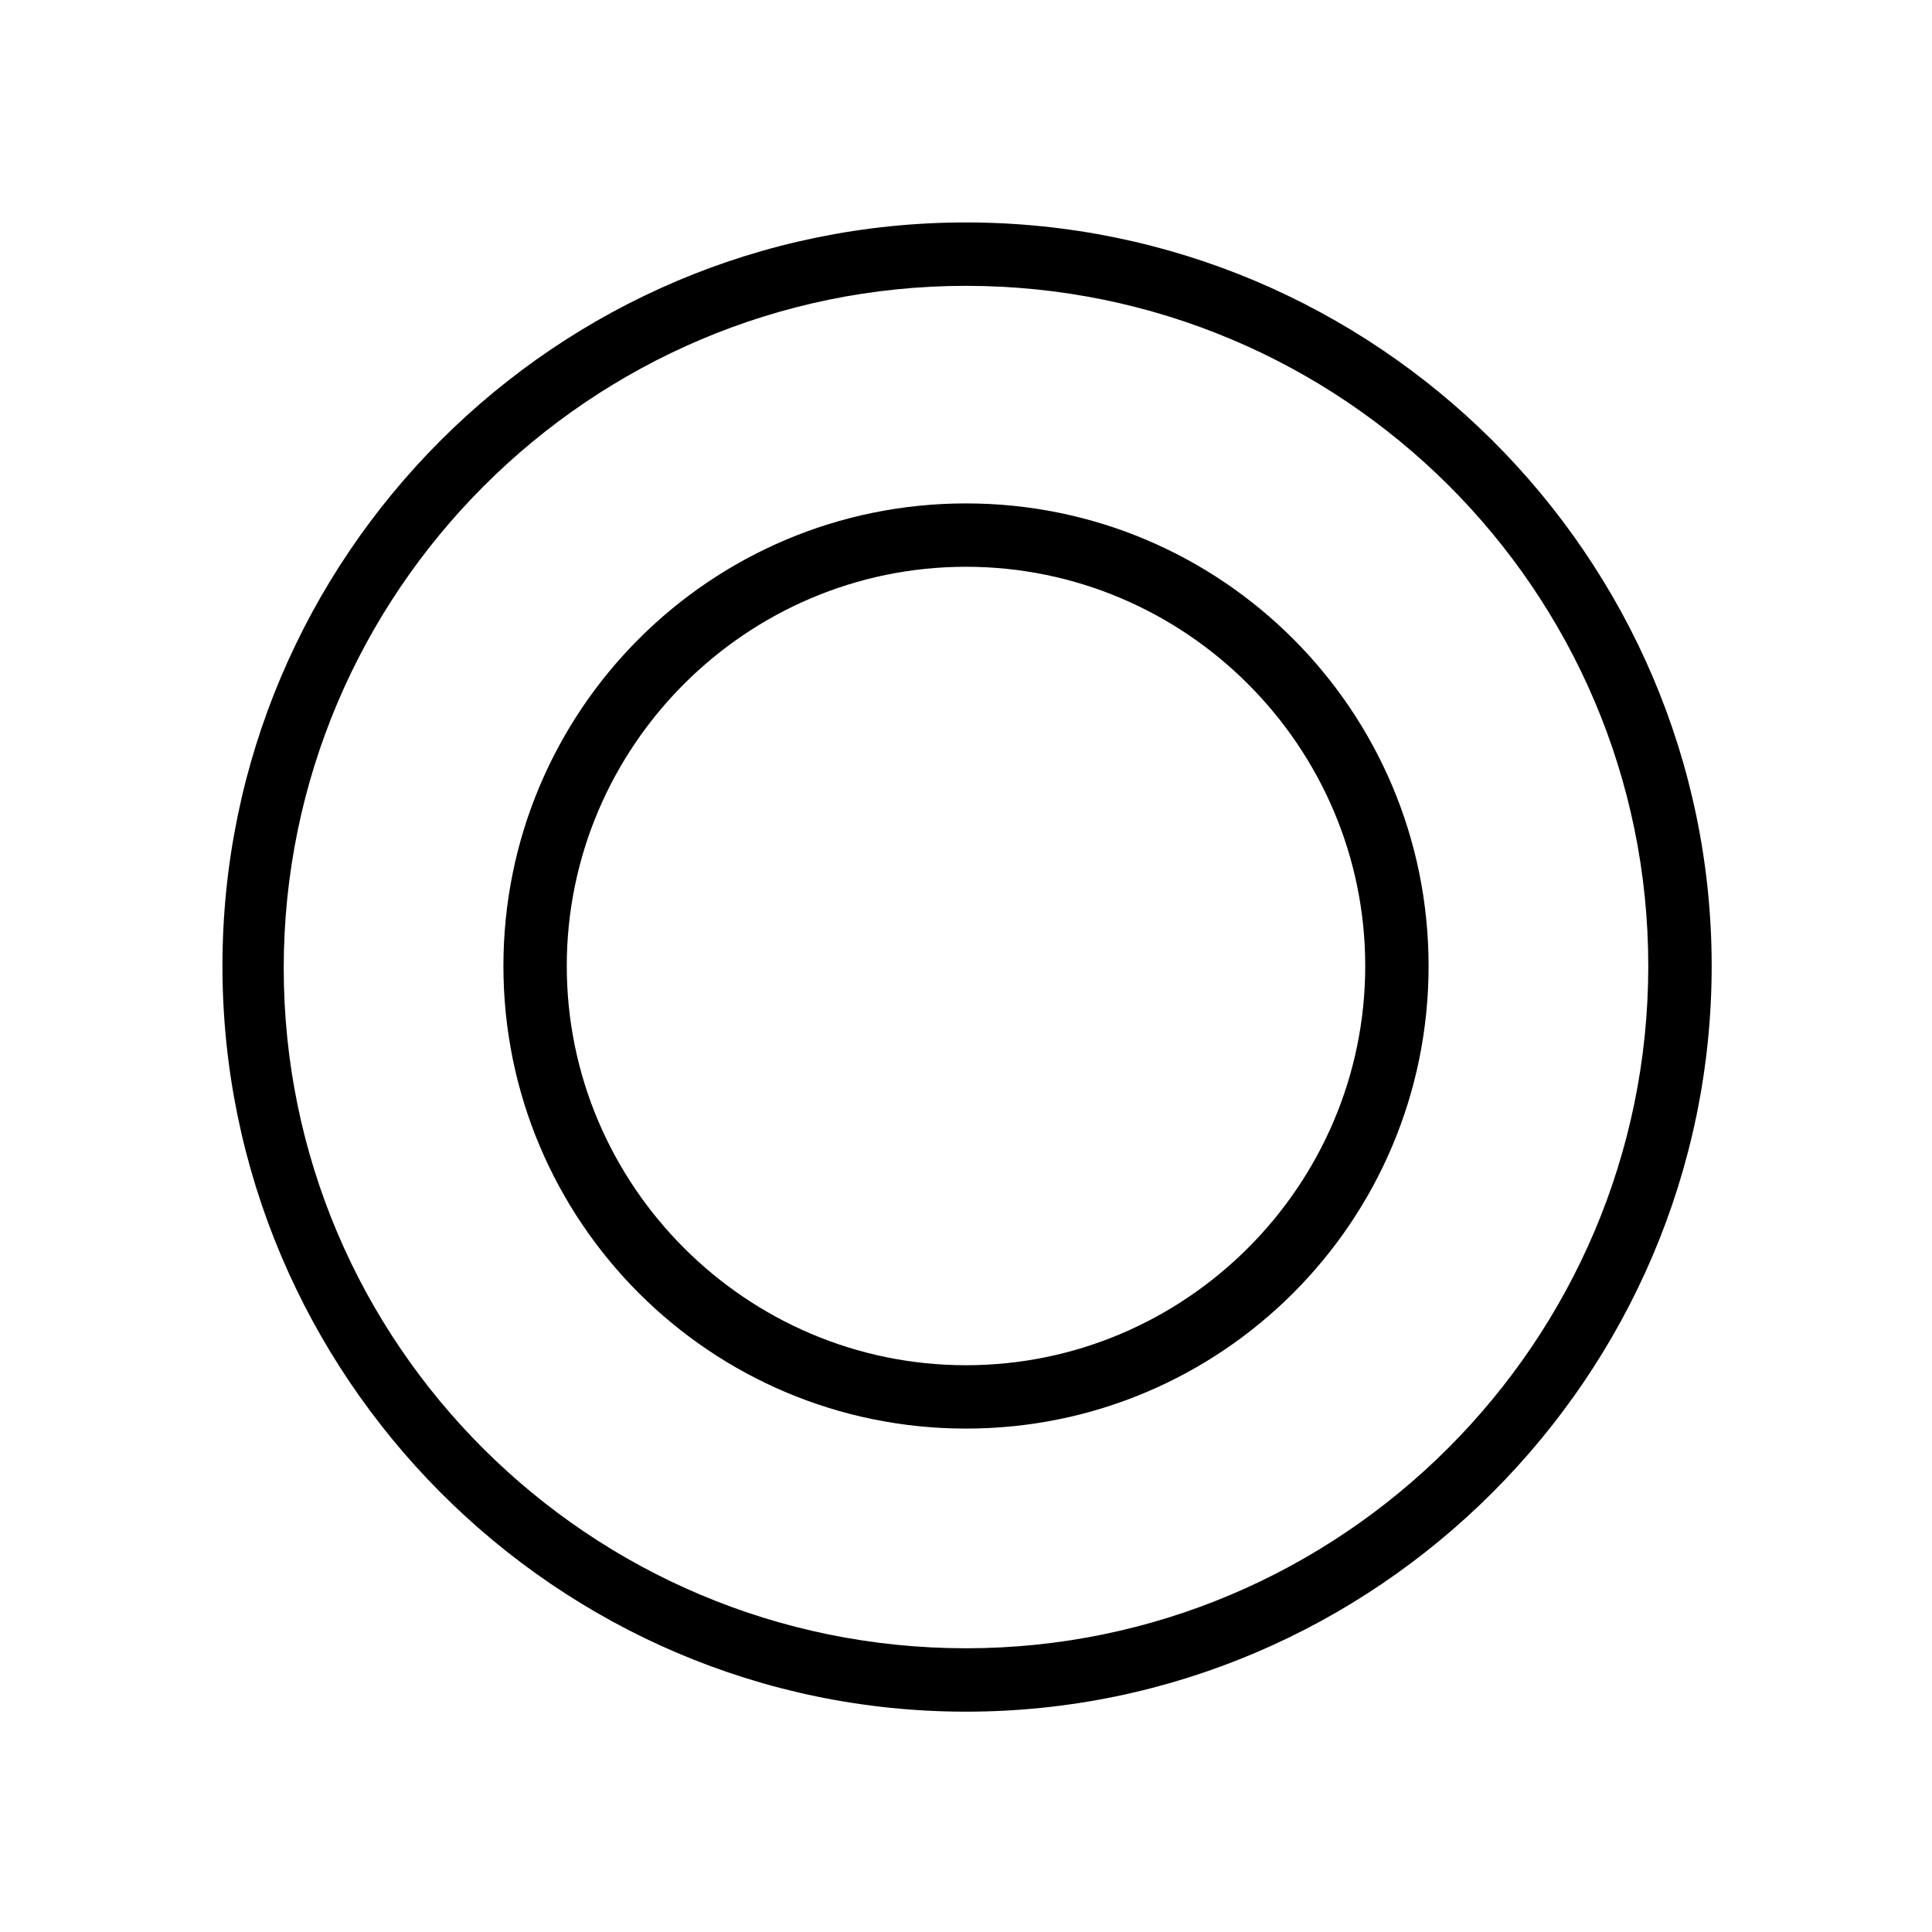
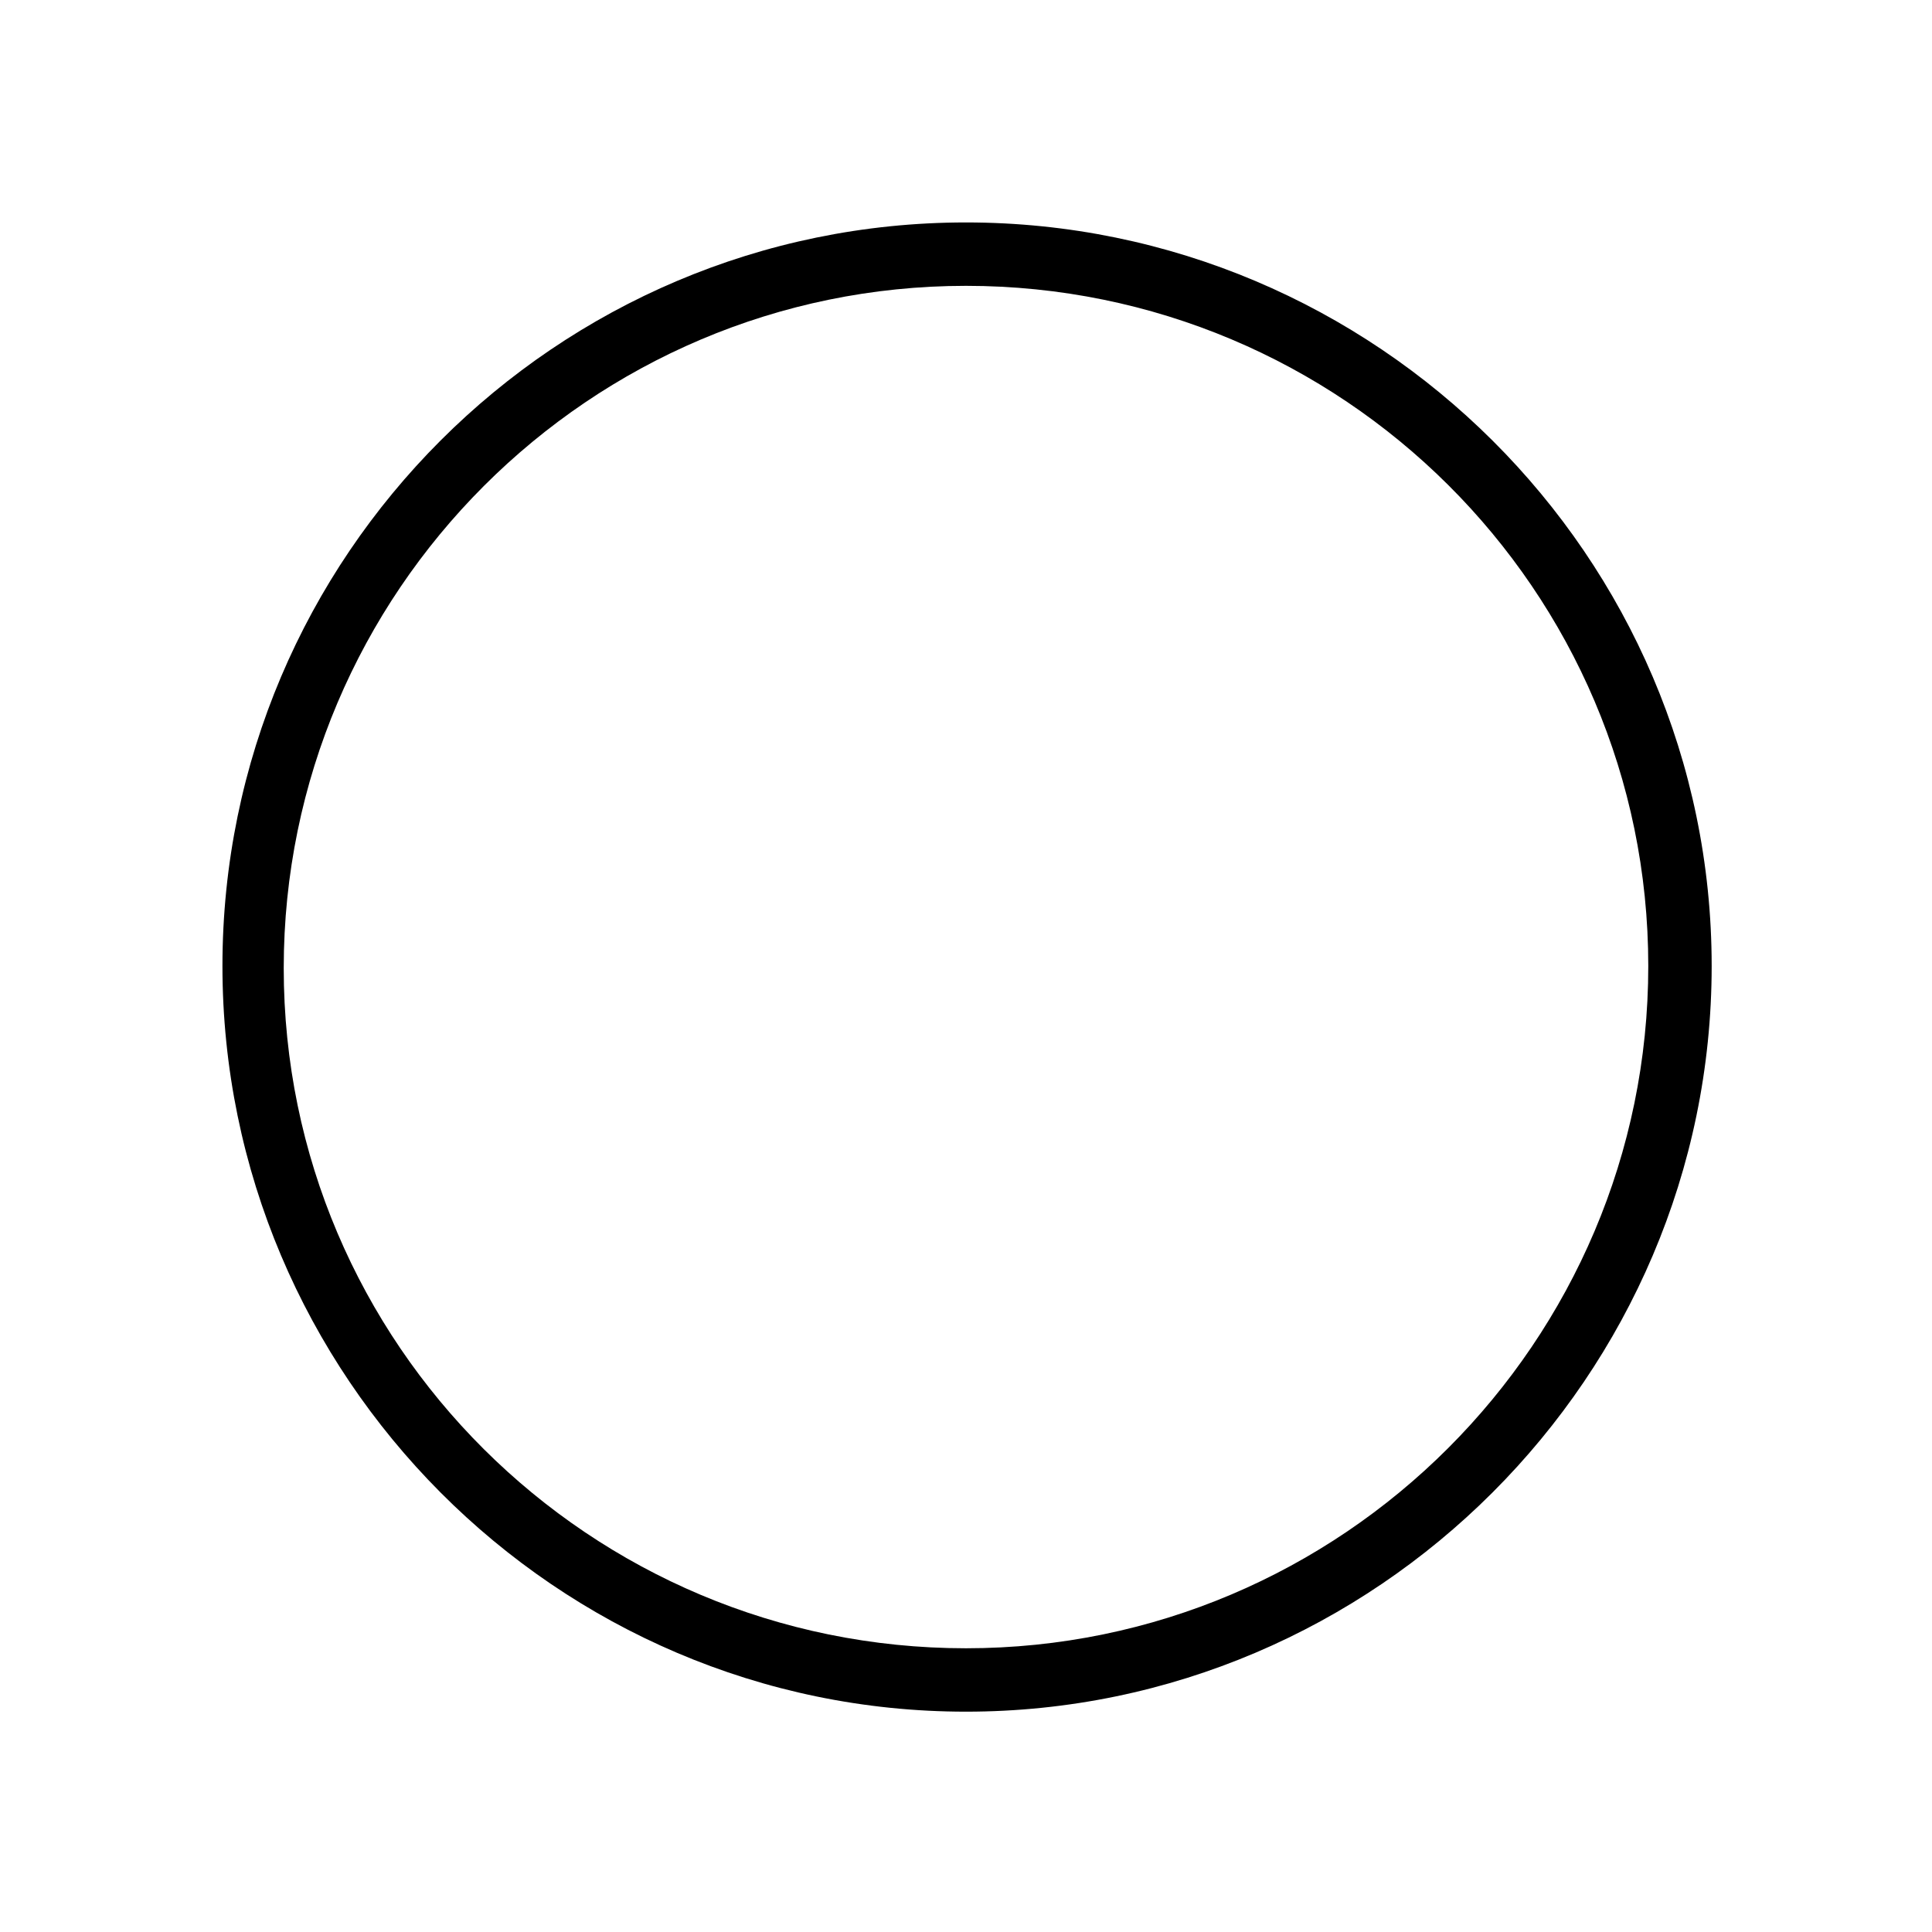
<svg xmlns="http://www.w3.org/2000/svg" fill="#000000" width="800px" height="800px" version="1.1" viewBox="144 144 512 512">
  <g>
    <path d="m400 597.61c-108.6 0-197.05-89.008-197.05-197.61 0-108.6 88.445-197.05 197.05-197.05 108.6 0 197.61 88.445 197.61 197.05 0 108.6-89.008 197.61-197.61 197.61zm0-377.86c-99.641 0-180.81 81.168-180.81 180.81 0 99.641 81.168 180.25 180.81 180.25 99.641 0 180.81-81.168 180.81-180.81 0-99.645-81.168-180.25-180.81-180.25z" />
-     <path d="m400 522.59c-67.734 0-122.59-54.859-122.59-122.59s54.859-122.59 122.59-122.59 122.59 54.859 122.59 122.59-54.859 122.59-122.59 122.59zm0-228.39c-58.219 0-105.8 47.582-105.8 105.8 0 58.215 47.582 105.8 105.8 105.8 58.215 0 105.8-47.582 105.8-105.8 0-58.219-47.582-105.8-105.8-105.8z" />
  </g>
</svg>